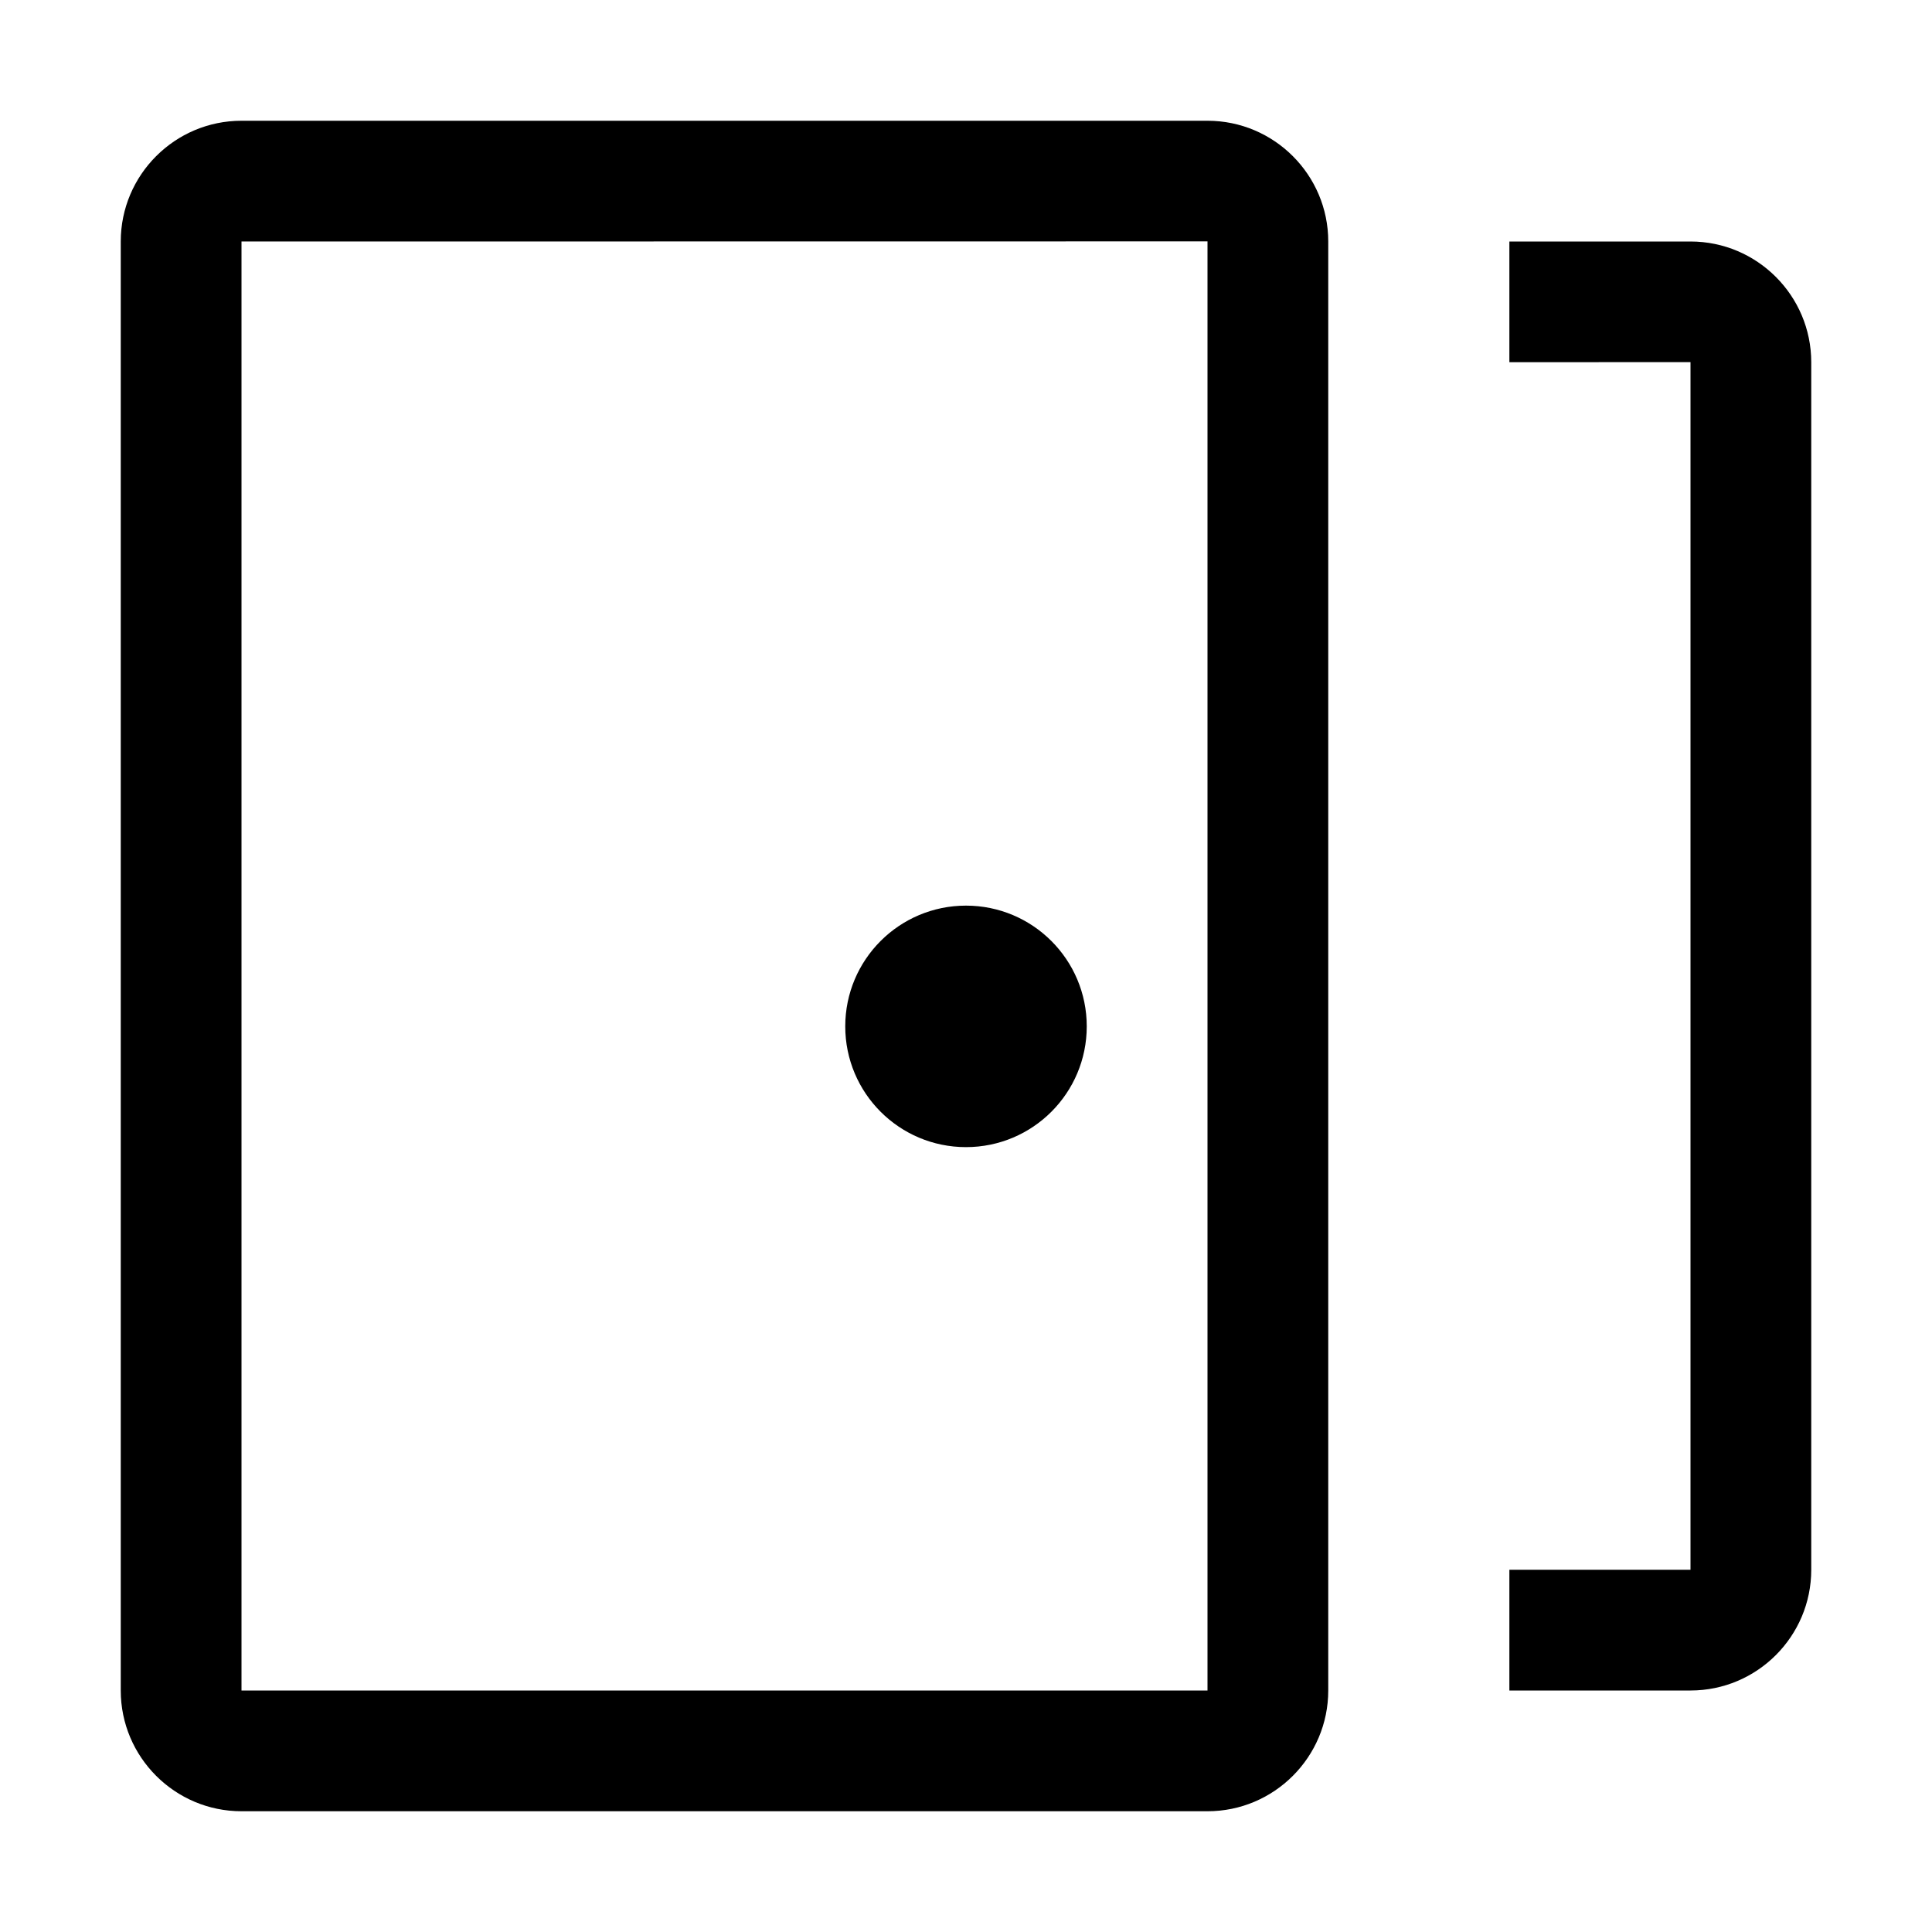
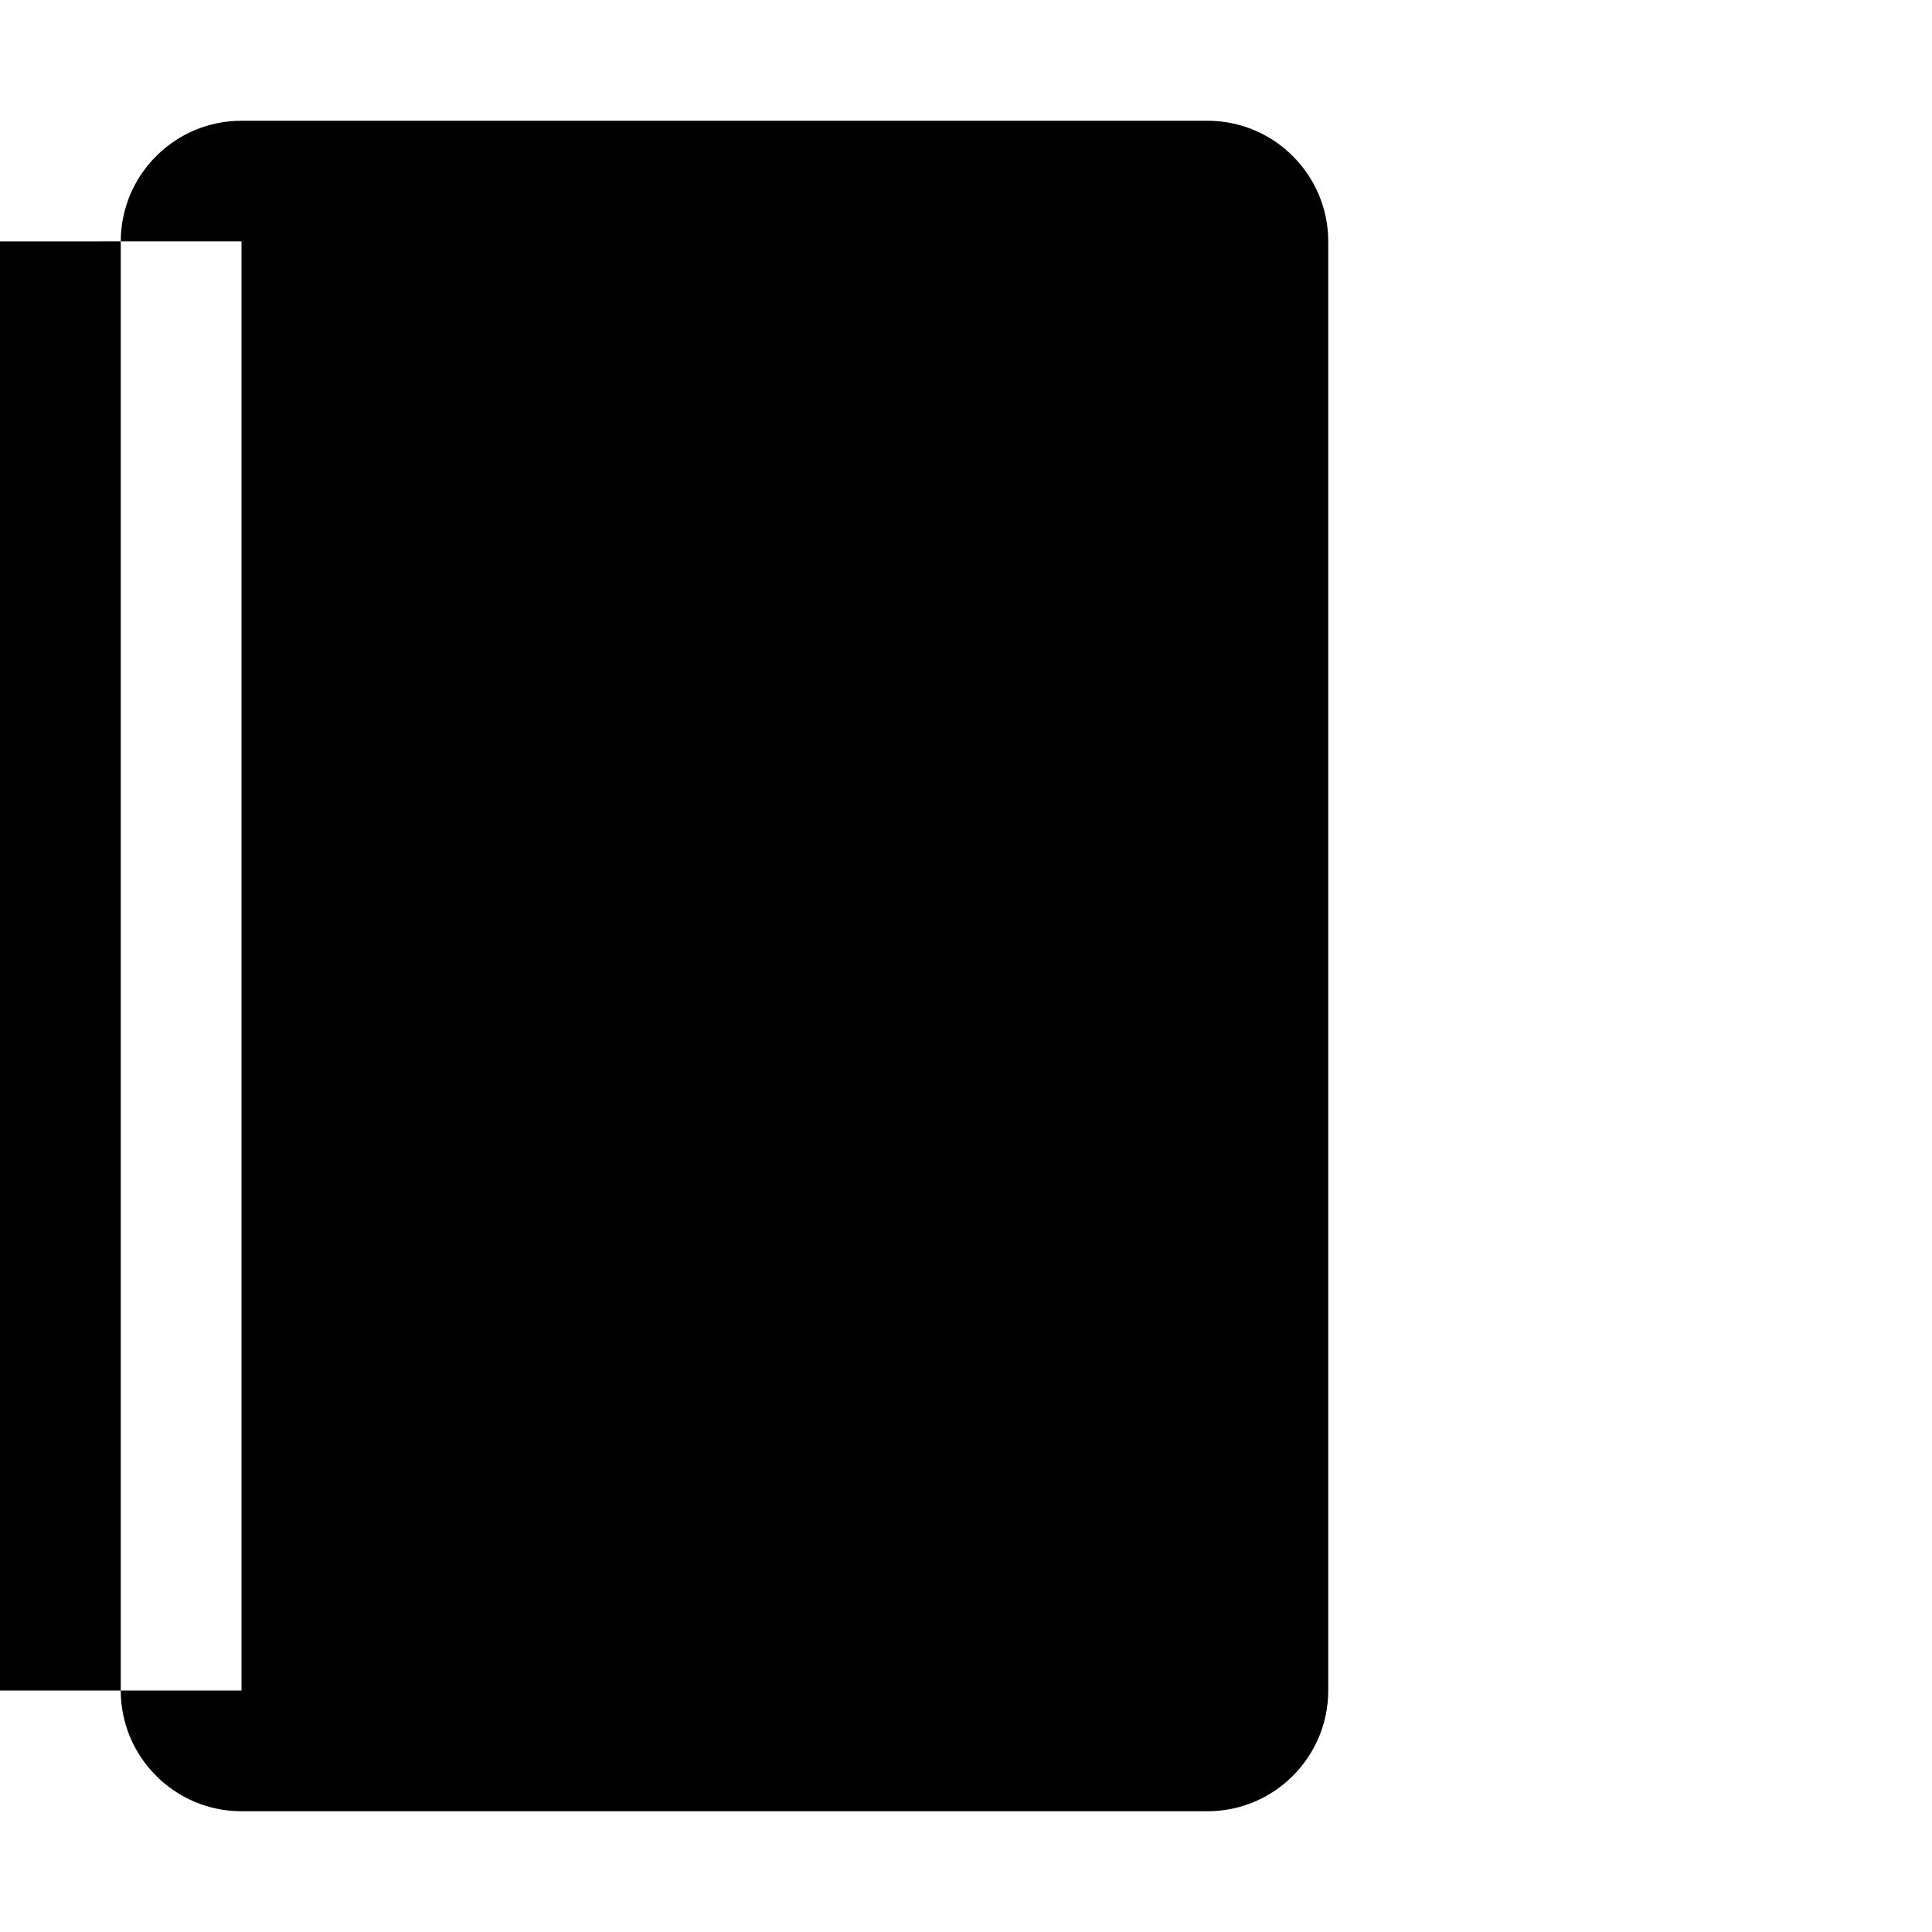
<svg xmlns="http://www.w3.org/2000/svg" id="icon" width="32" height="32" viewBox="0 0 32 32">
  <defs>
    <style>
      .cls-1 {
        fill: none;
      }

      .cls-1, .cls-2 {
        stroke-width: 0px;
      }
    </style>
  </defs>
-   <path class="cls-2" d="m28,4h-3v1.999l3-.001v20.002h-3v2h3c1.103,0,2-.897,2-2V6c0-1.103-.897-2-2-2Z" />
  <circle class="cls-2" cx="16" cy="17" r="2" />
-   <path class="cls-2" d="m22,4v24c0,1.103-.897,2-2,2H4c-1.103,0-2-.897-2-2V4c0-1.103.897-2,2-2h16c1.103,0,2,.897,2,2ZM4,28h16s0-24.002,0-24.002l-16,.002v24Z" />
+   <path class="cls-2" d="m22,4v24c0,1.103-.897,2-2,2H4c-1.103,0-2-.897-2-2V4c0-1.103.897-2,2-2h16c1.103,0,2,.897,2,2ZM4,28s0-24.002,0-24.002l-16,.002v24Z" />
  <rect id="_Transparent_Rectangle_" data-name="&amp;lt;Transparent Rectangle&amp;gt;" class="cls-1" width="32" height="32" />
</svg>